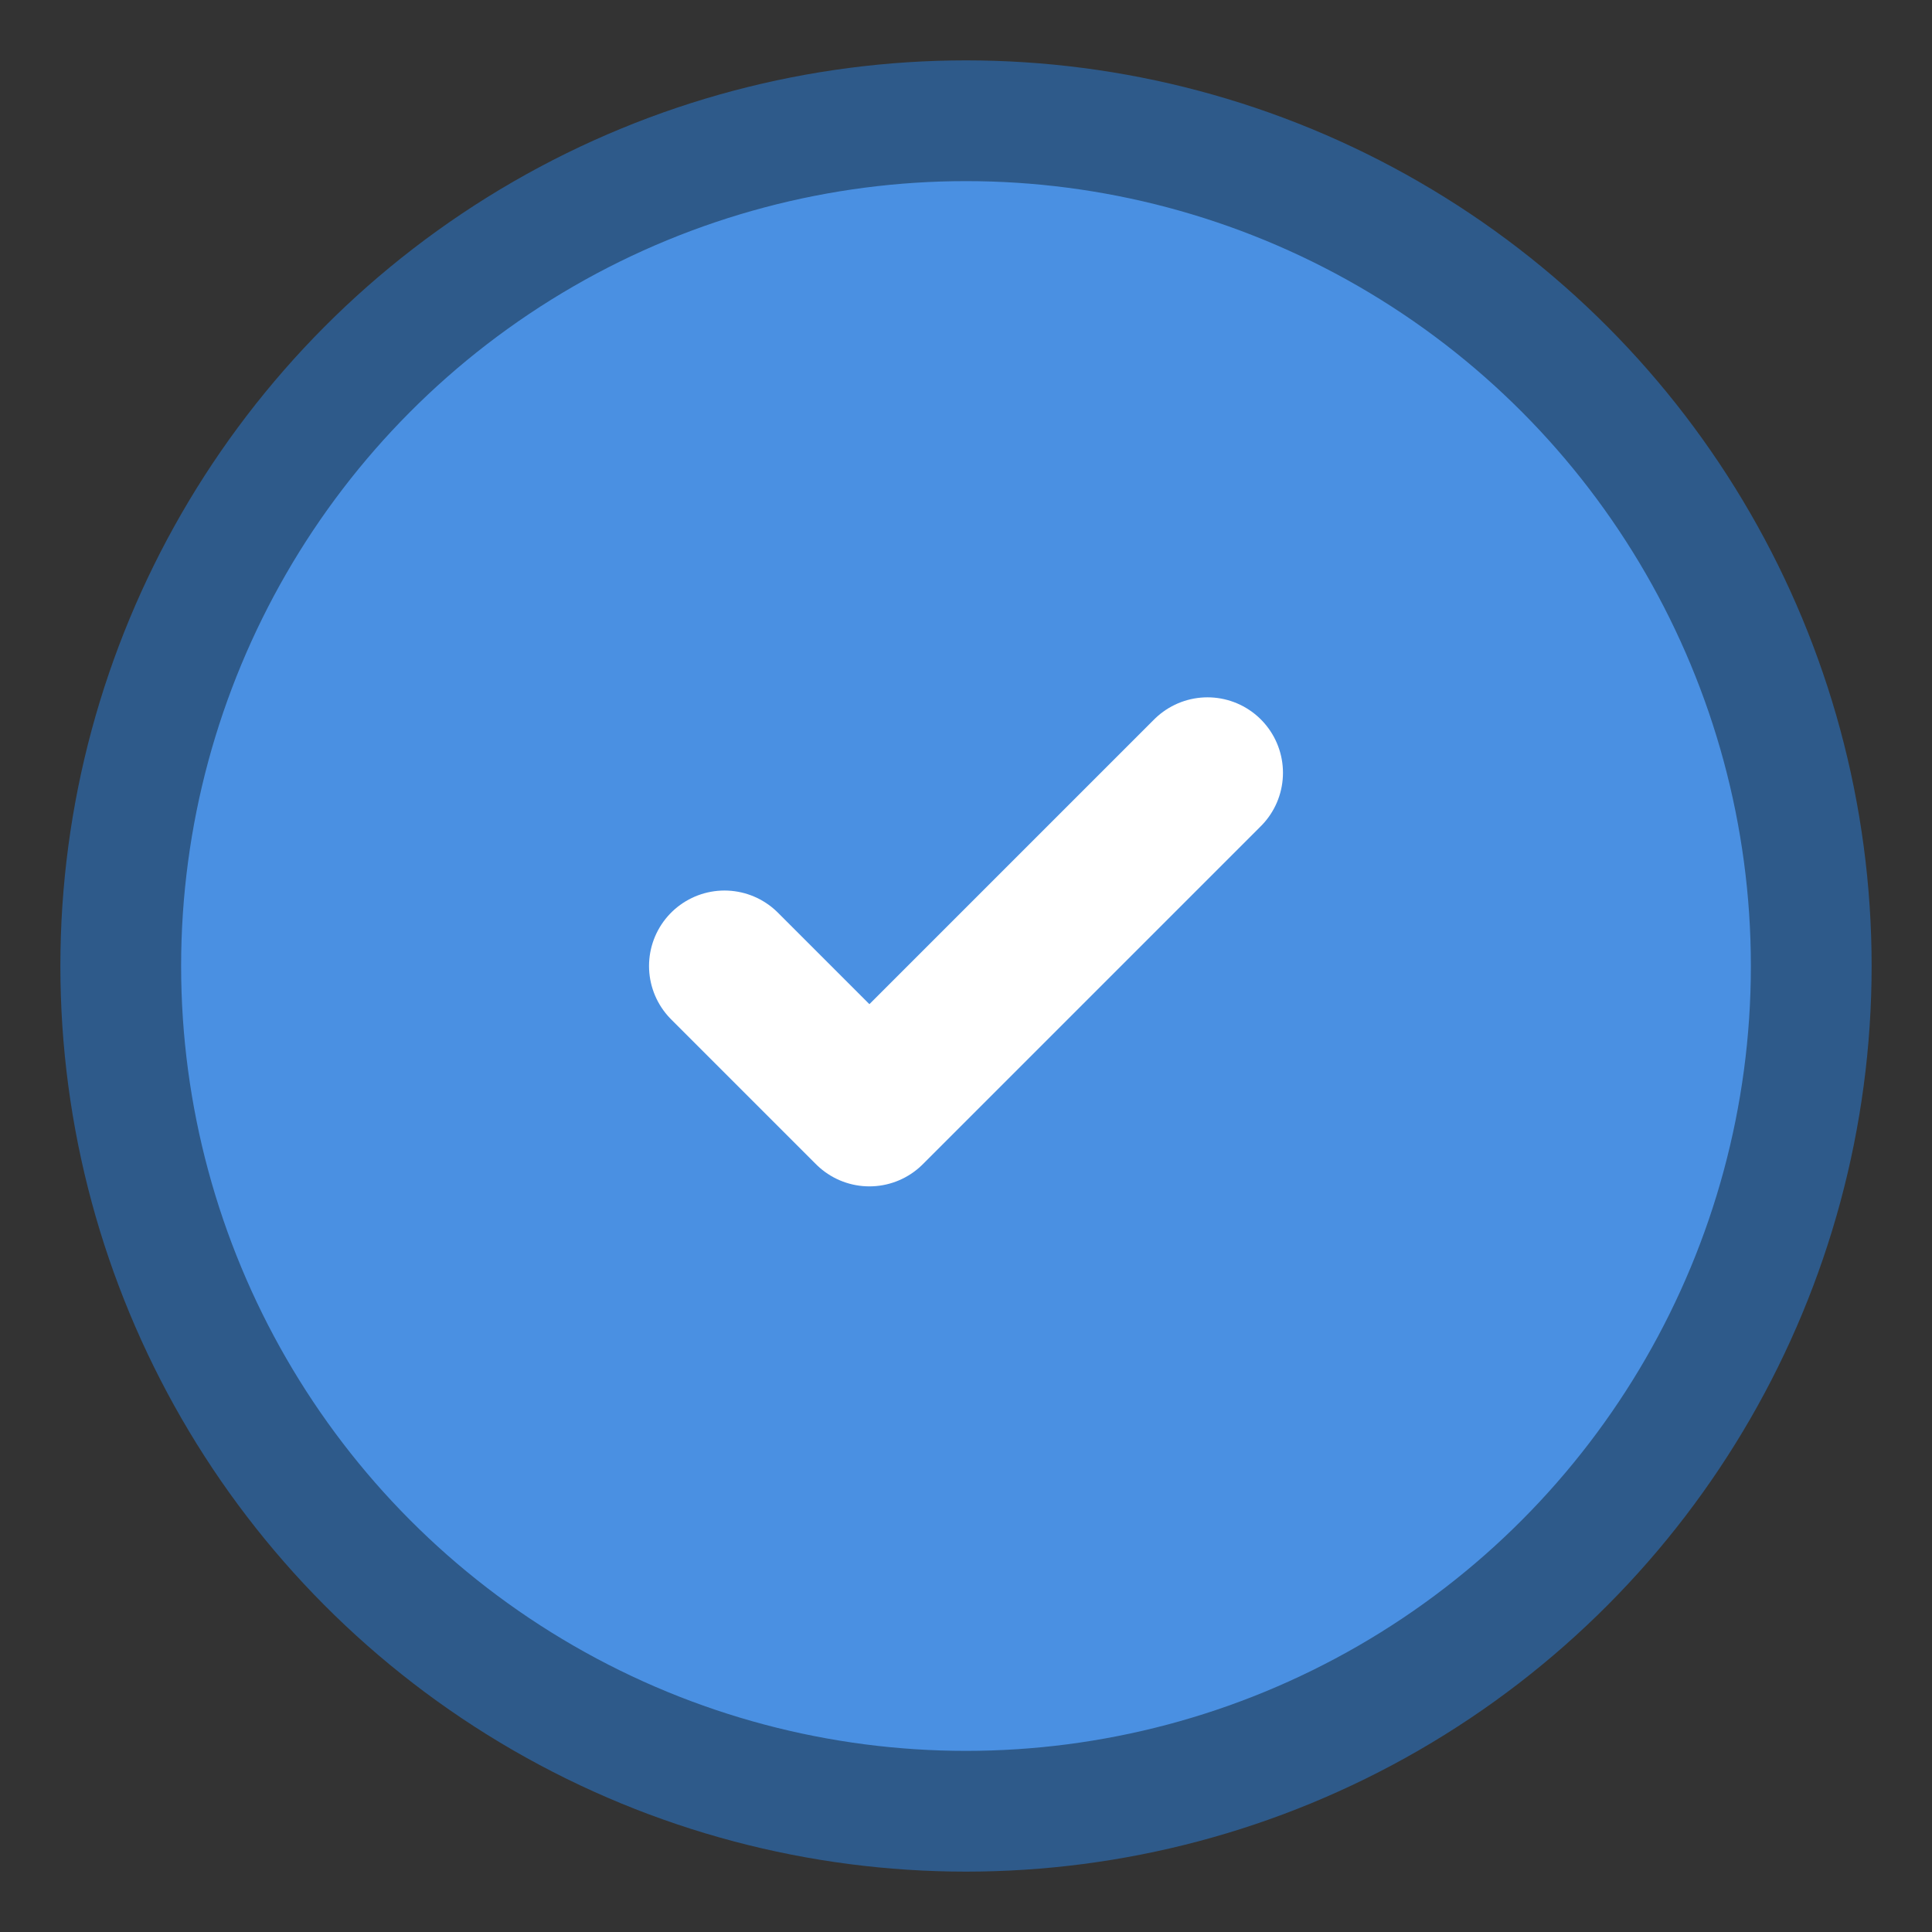
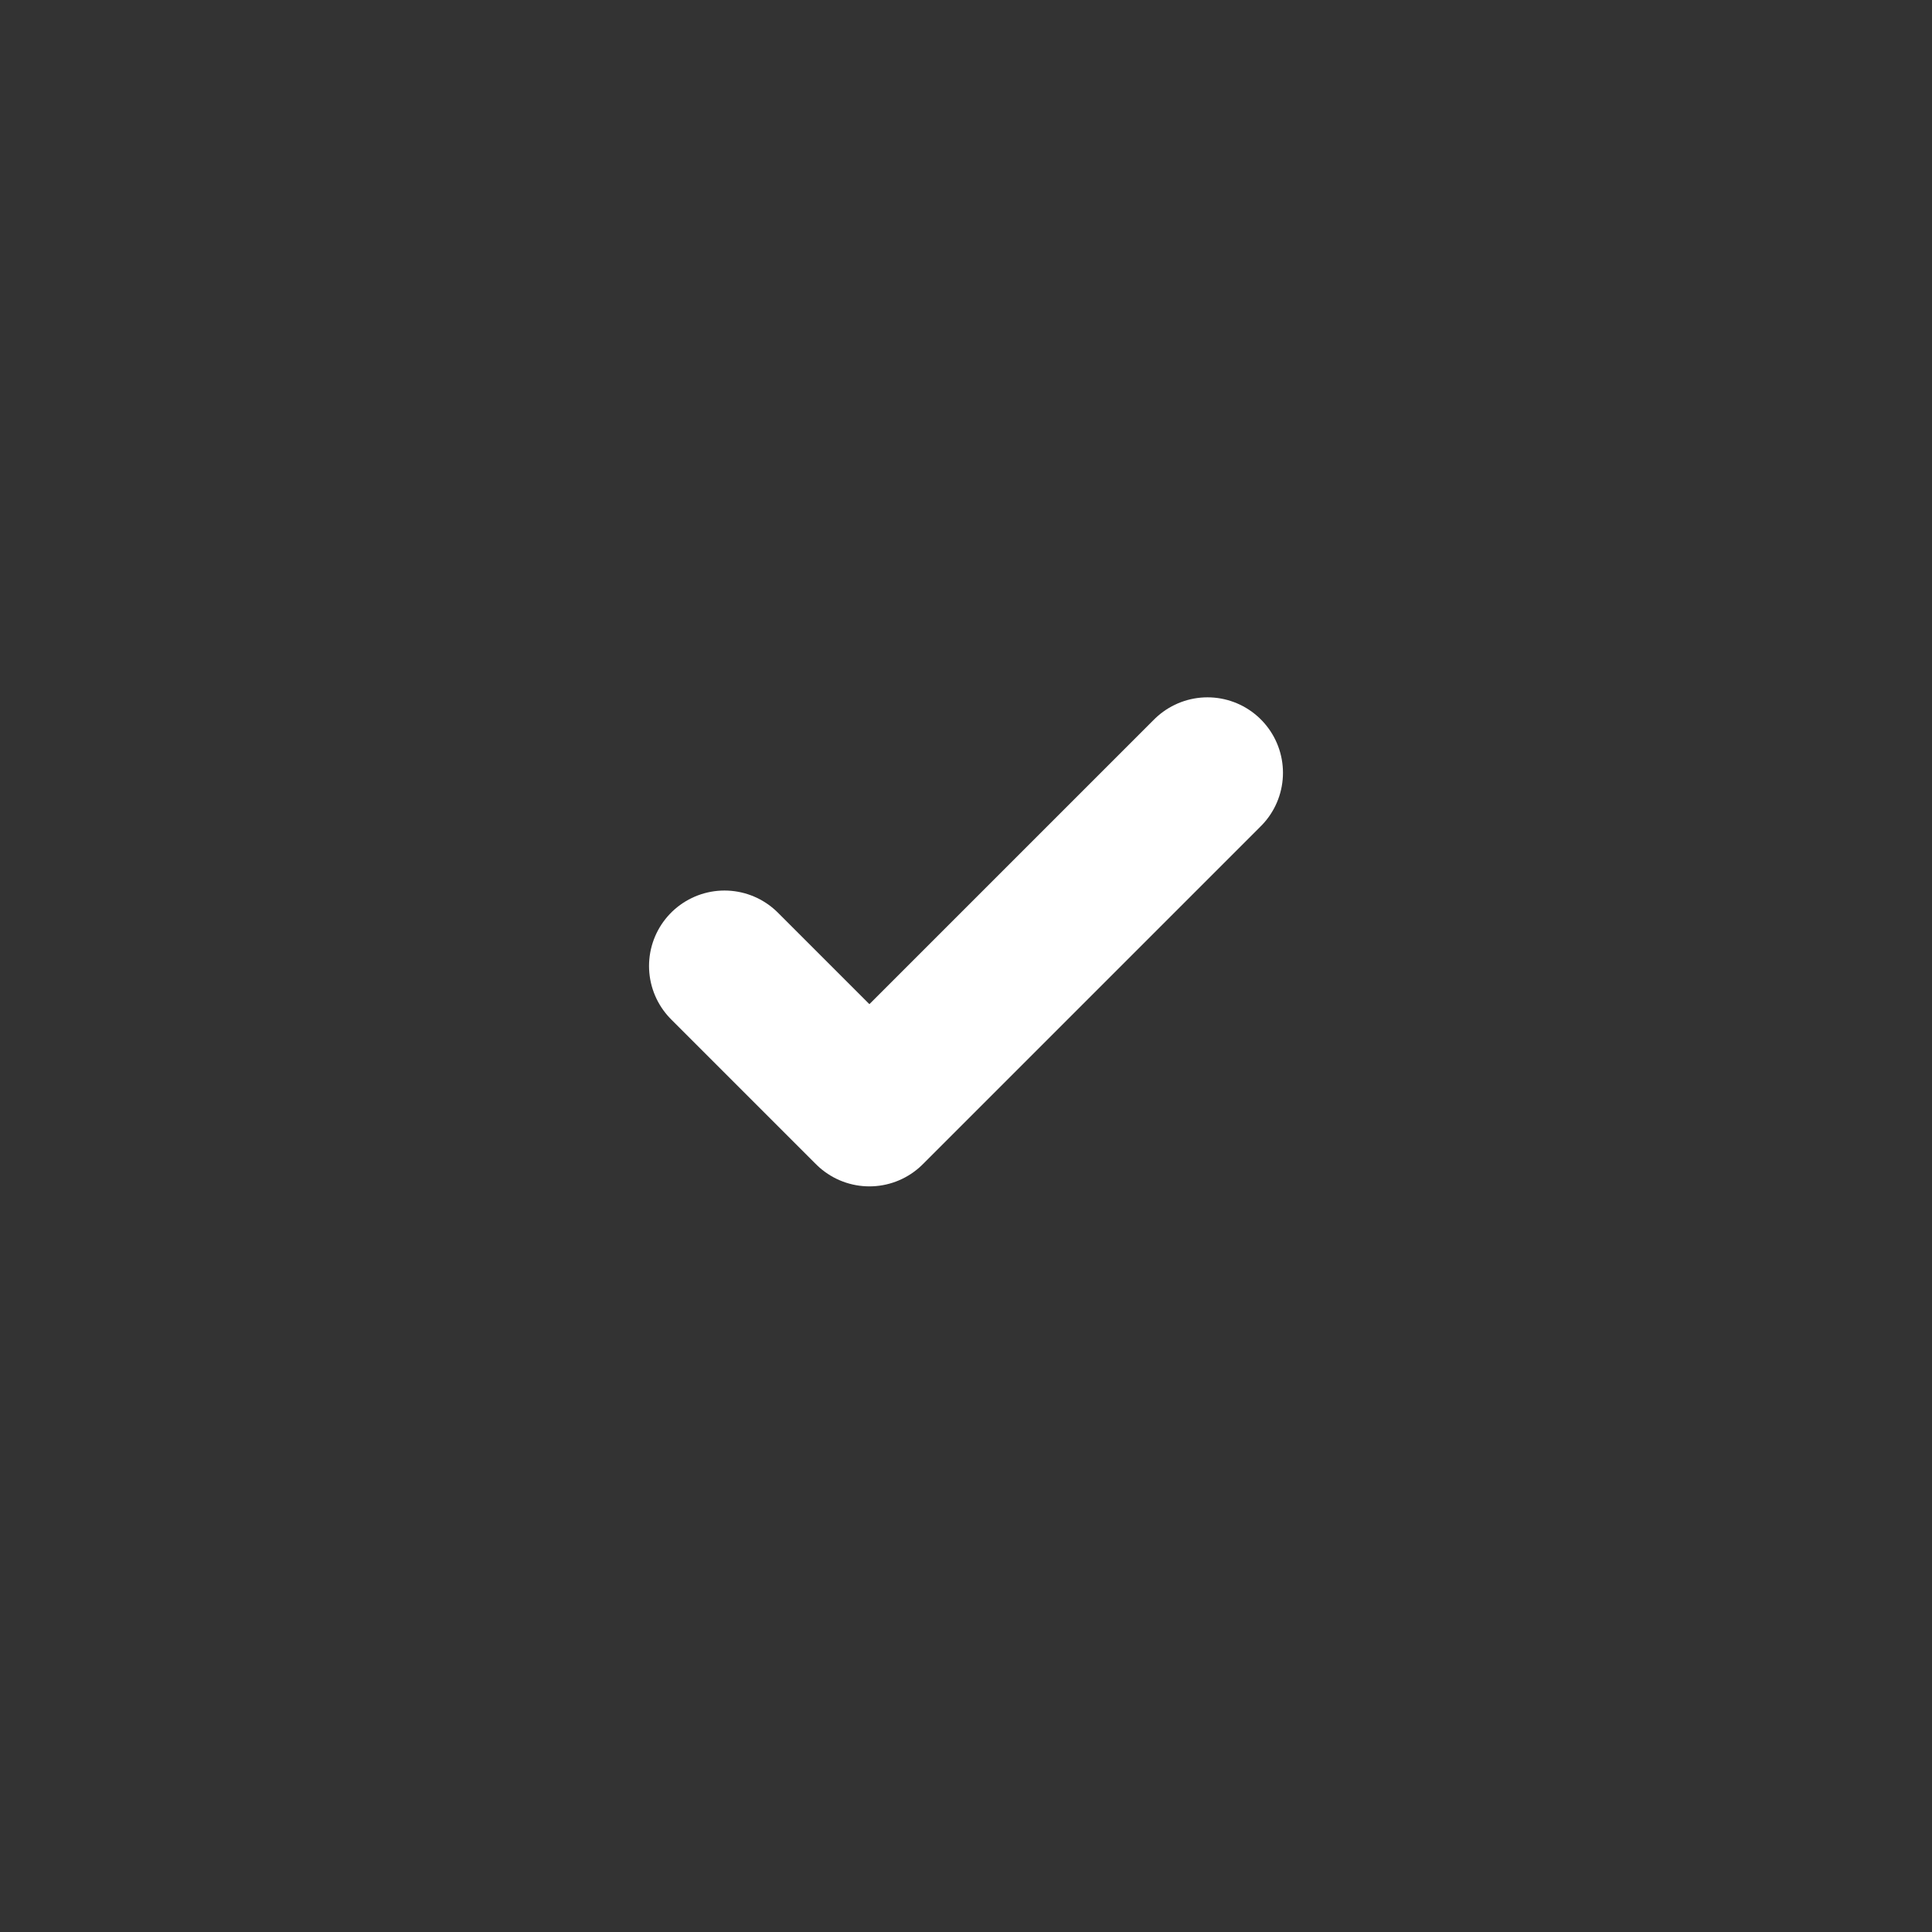
<svg xmlns="http://www.w3.org/2000/svg" width="32" height="32" viewBox="0 0 32 32">
  <rect x="0" y="0" width="32" height="32" fill="#333333" stroke="none" />
-   <circle cx="16" cy="16" r="14" fill="#4A90E2" stroke="#2E5A8A" stroke-width="2" />
  <path d="M12 16 L14.4 18.4 L20 12.8" stroke="white" stroke-width="2.5" fill="none" stroke-linecap="round" stroke-linejoin="round" />
</svg>